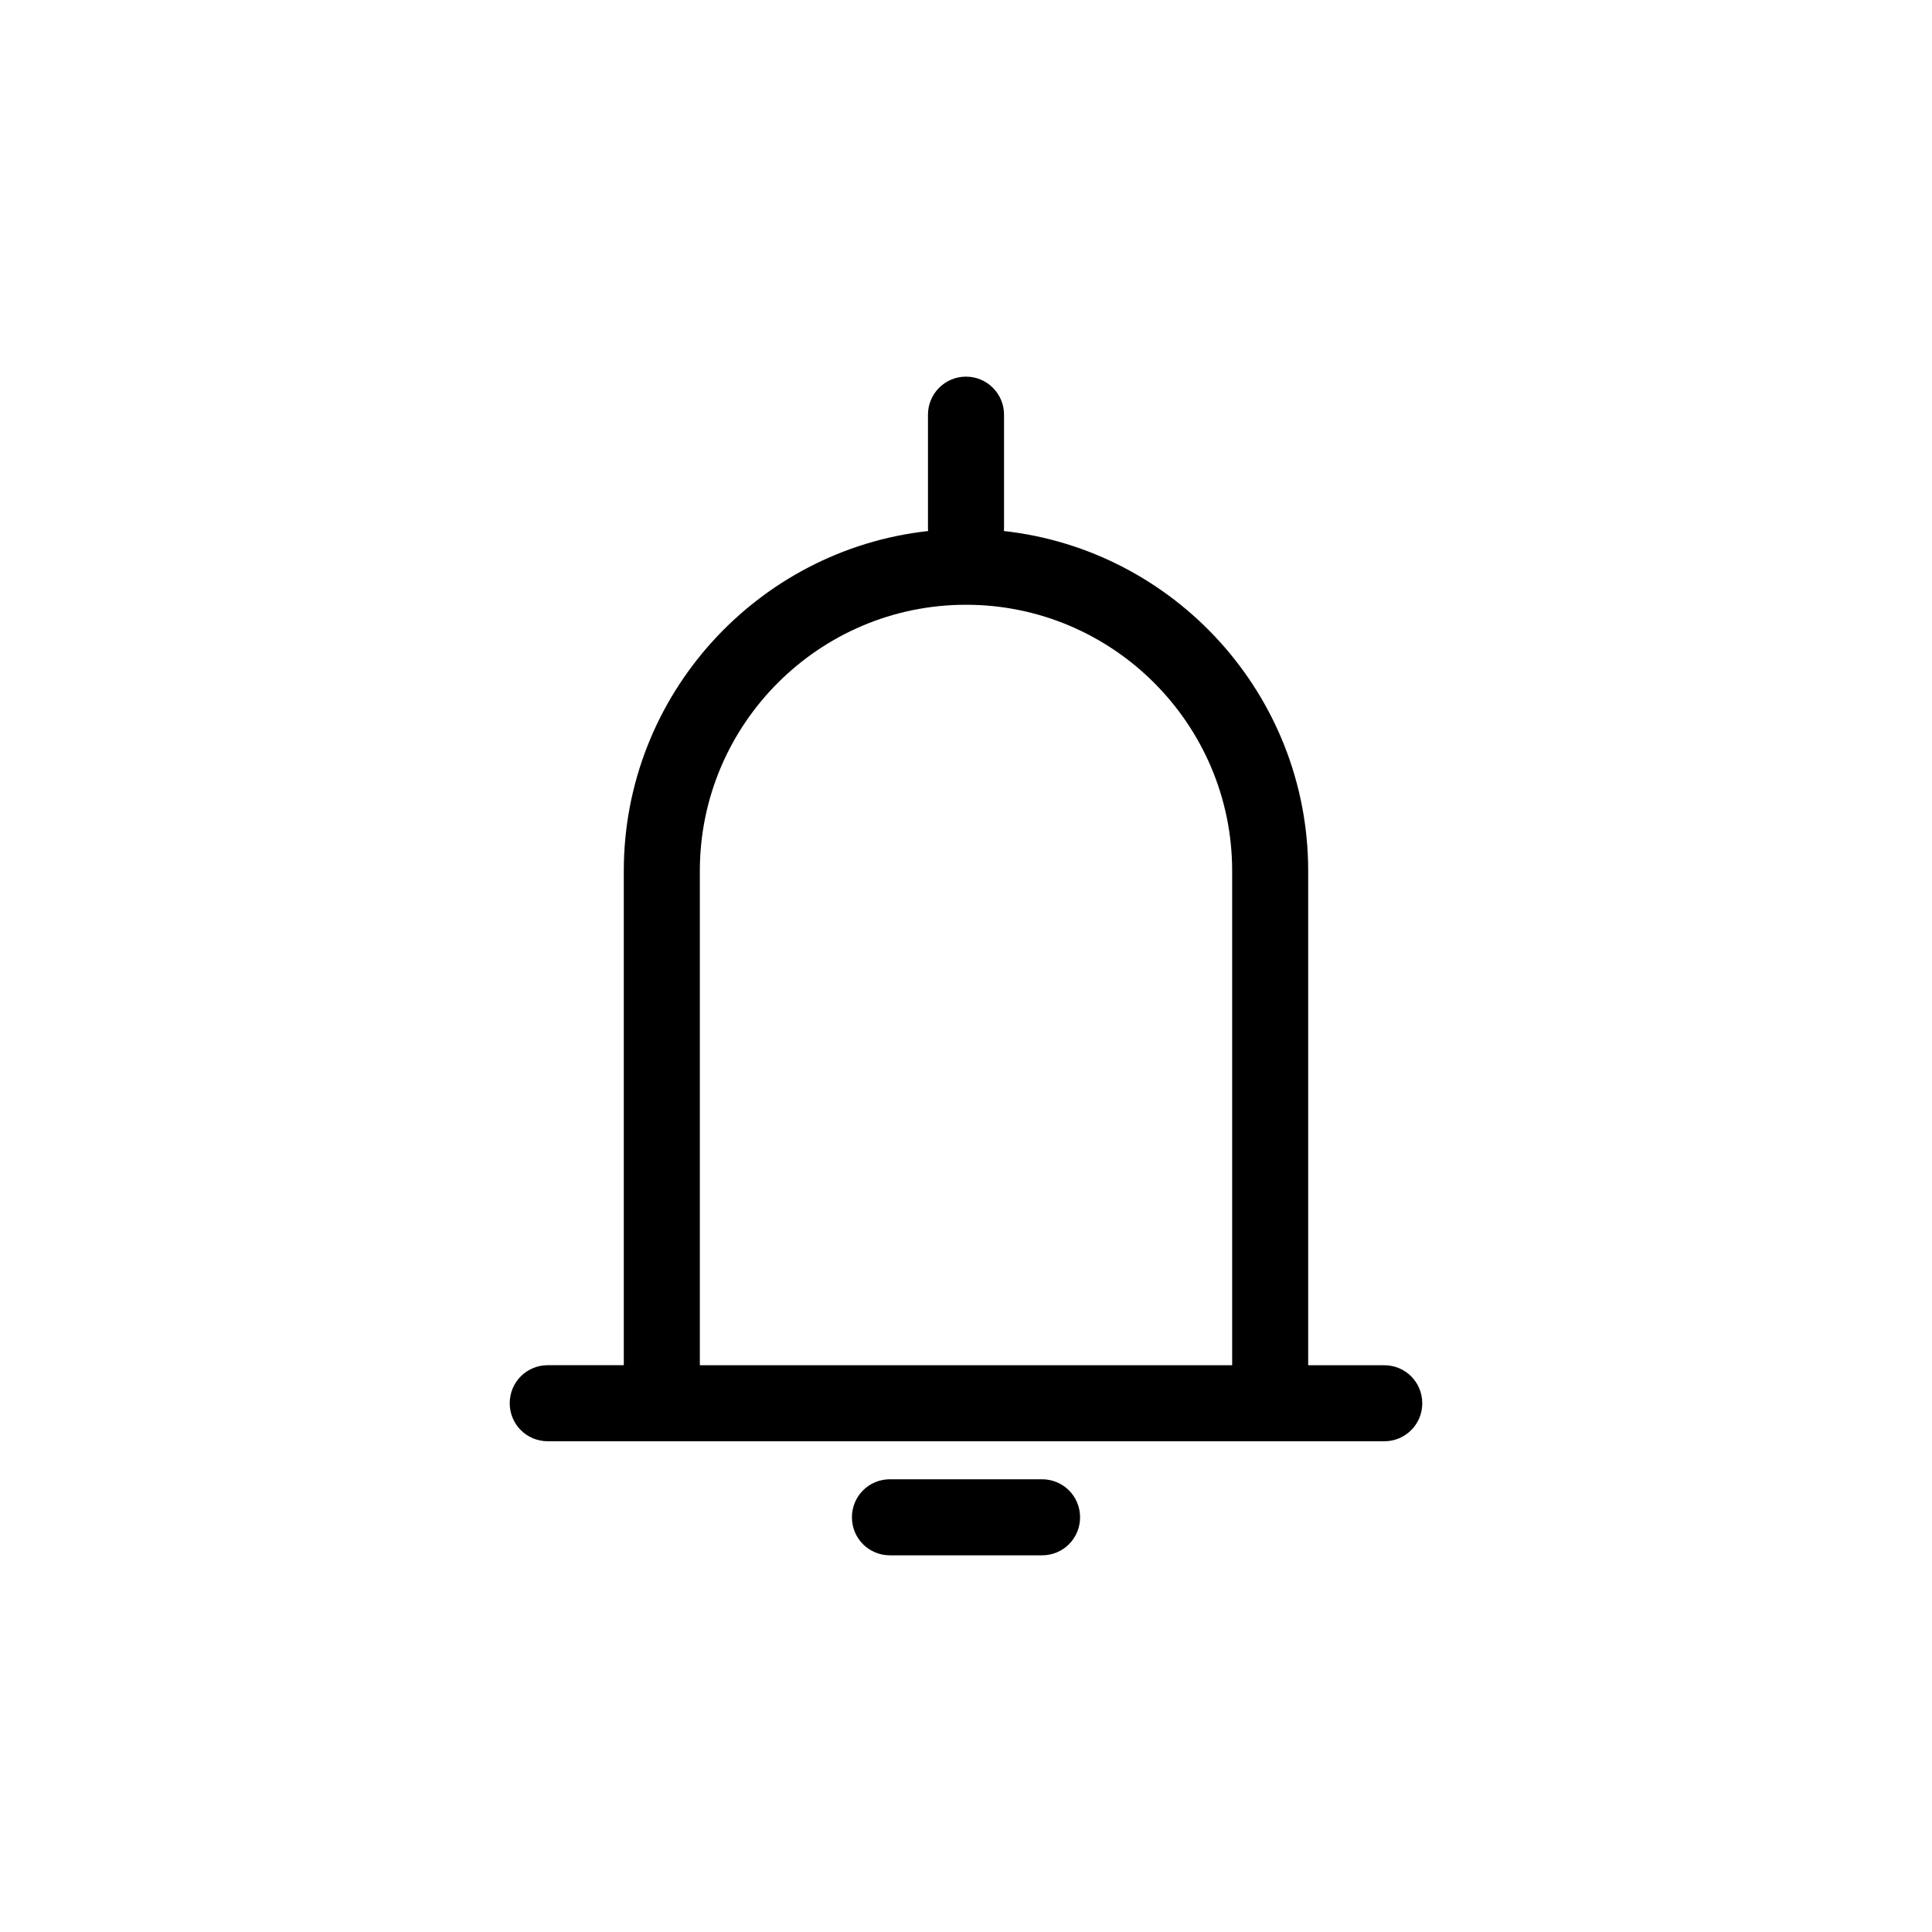
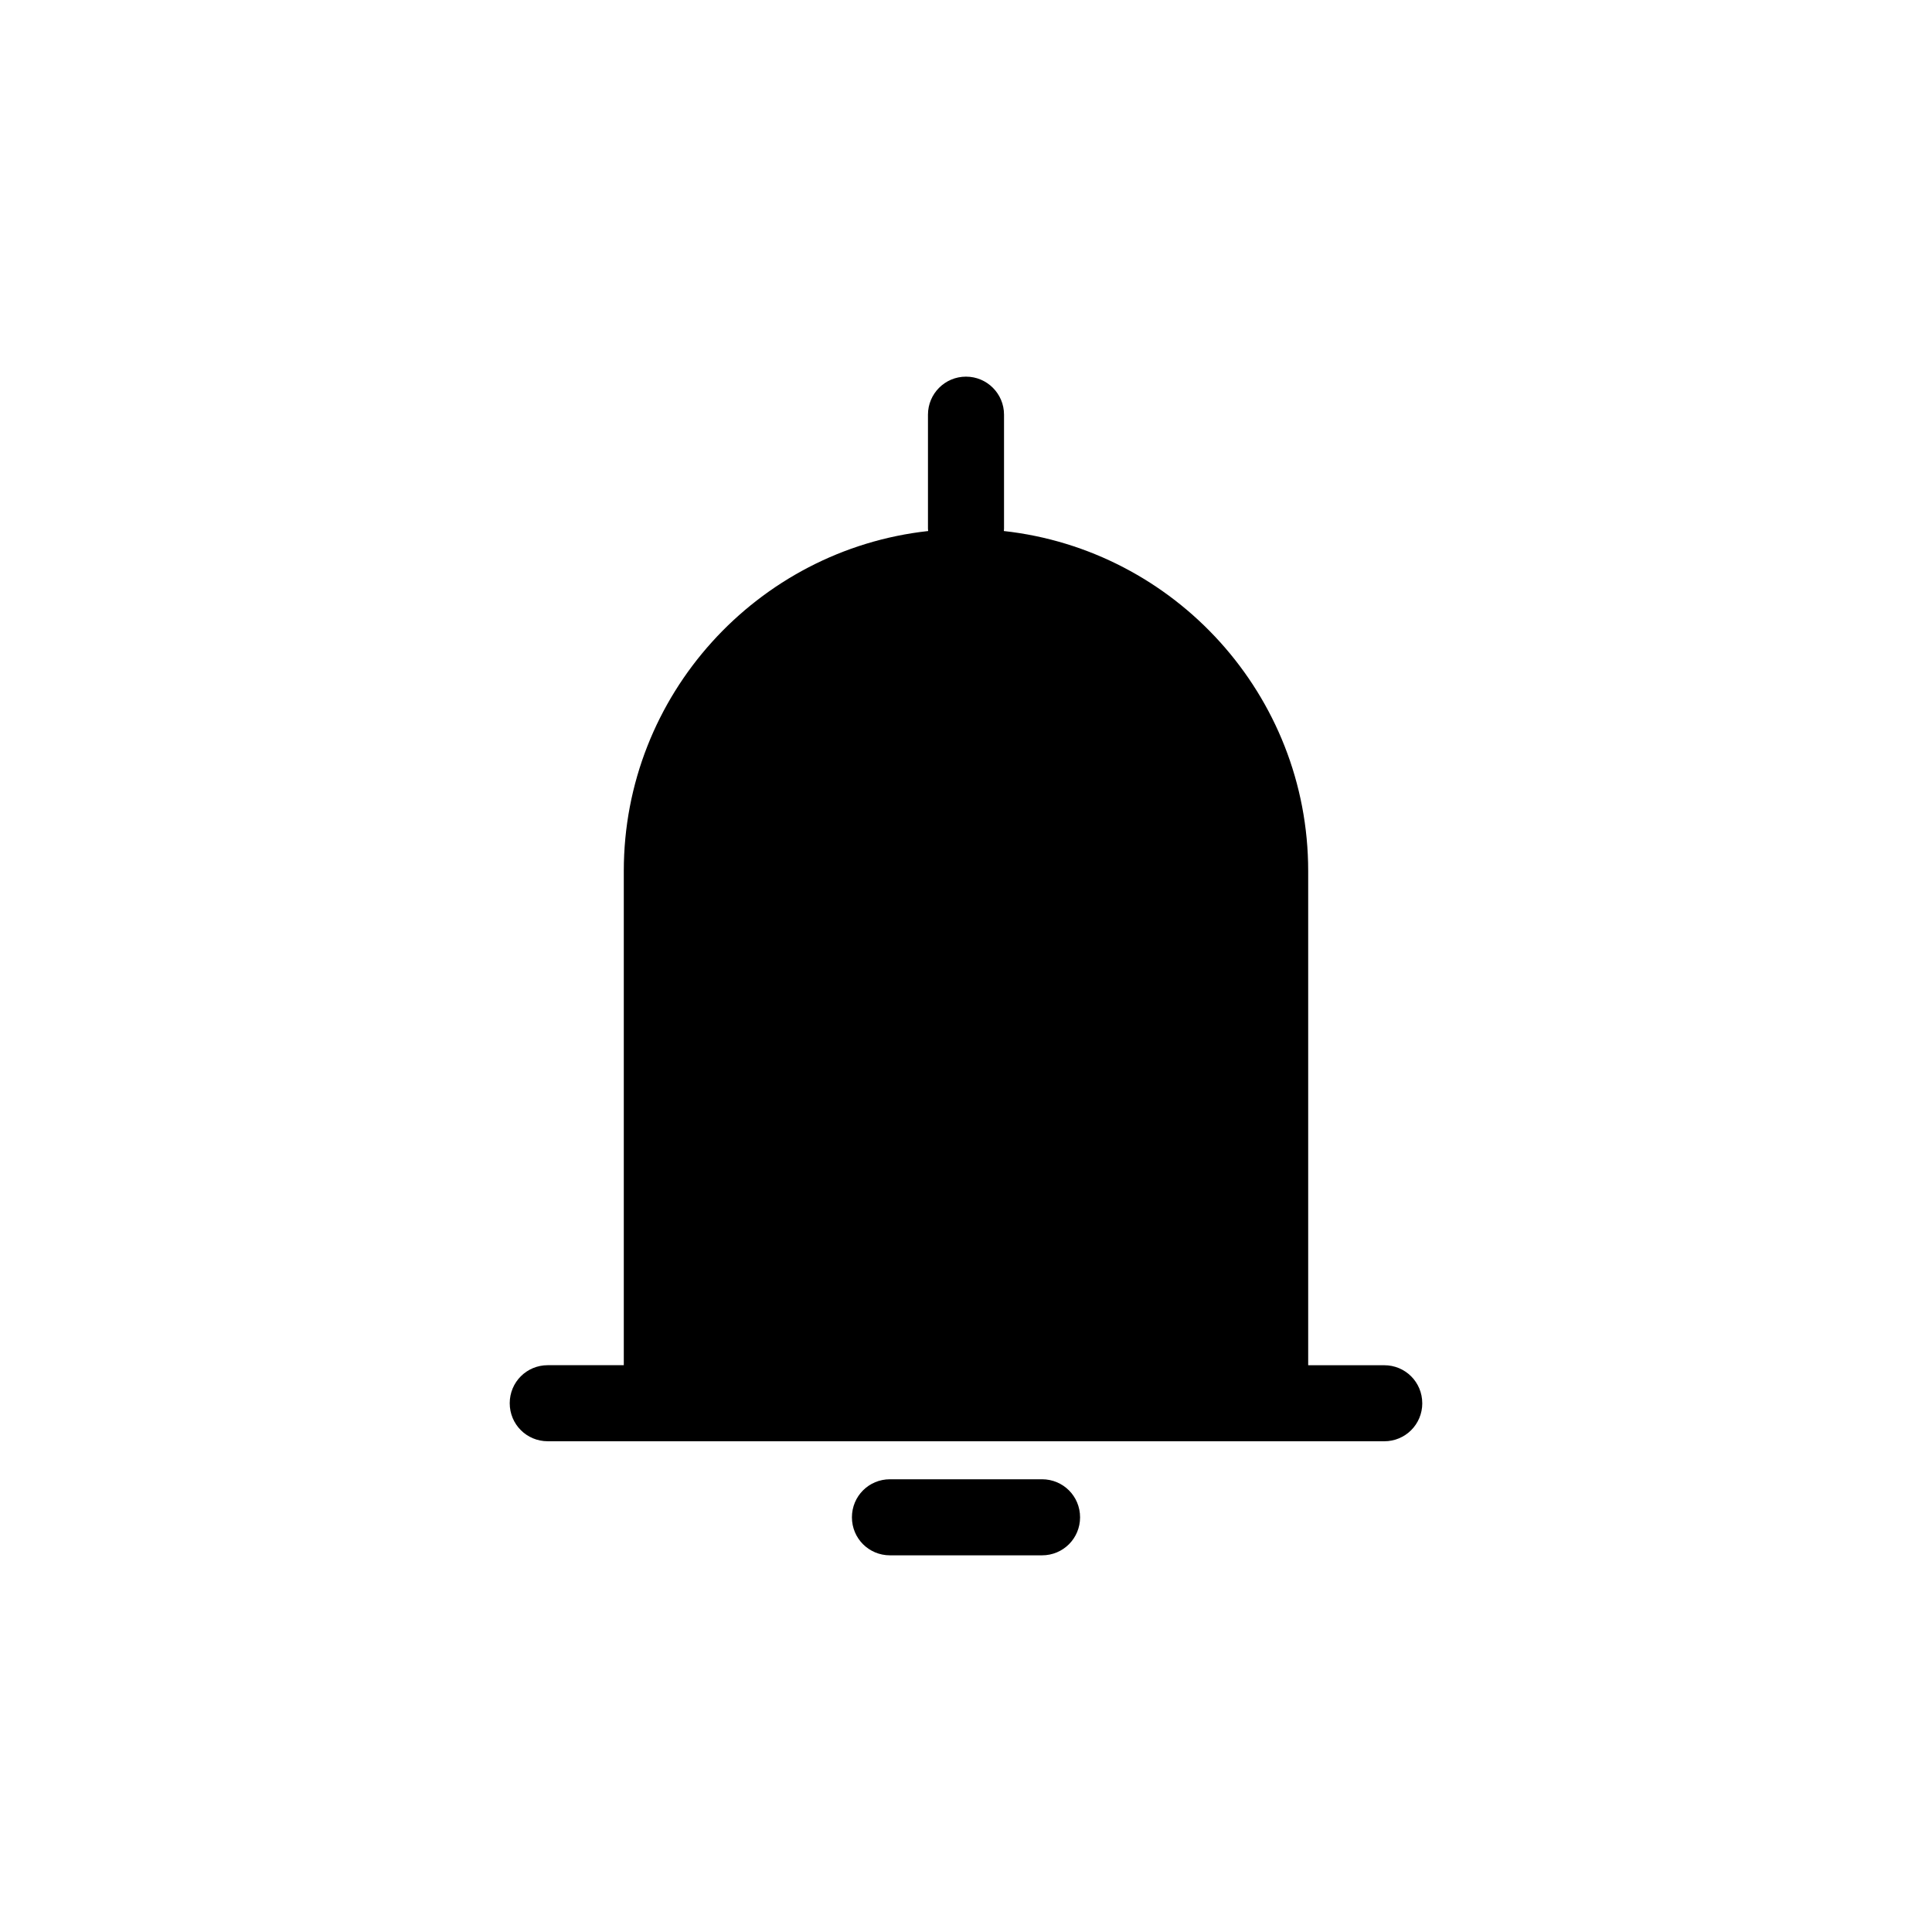
<svg xmlns="http://www.w3.org/2000/svg" fill="#000000" width="800px" height="800px" version="1.1" viewBox="144 144 512 512">
-   <path d="m430.23 546.1c0 5.594-4.484 10.078-10.078 10.078h-40.305c-5.594 0-10.078-4.484-10.078-10.078s4.484-10.078 10.078-10.078h40.305c5.594 0.004 10.078 4.488 10.078 10.078zm90.688-30.227c0 5.594-4.484 10.078-10.078 10.078l-221.68-0.004c-5.594 0-10.078-4.484-10.078-10.078s4.484-10.078 10.078-10.078h20.152v-130.98c0-46.602 35.367-85.094 80.66-90.082 0-0.203-0.051-0.402-0.051-0.605v-30.23c0-5.543 4.484-10.078 10.078-10.078s10.078 4.535 10.078 10.078v30.23c0 0.203-0.051 0.402-0.051 0.605 45.289 4.988 80.656 43.48 80.656 90.082v130.99h20.152c5.594-0.004 10.078 4.481 10.078 10.074zm-50.383-10.078v-130.99c0-38.895-31.641-70.535-70.535-70.535-38.895 0-70.535 31.641-70.535 70.535v130.99z" />
+   <path d="m430.23 546.1c0 5.594-4.484 10.078-10.078 10.078h-40.305c-5.594 0-10.078-4.484-10.078-10.078s4.484-10.078 10.078-10.078h40.305c5.594 0.004 10.078 4.488 10.078 10.078zm90.688-30.227c0 5.594-4.484 10.078-10.078 10.078l-221.68-0.004c-5.594 0-10.078-4.484-10.078-10.078s4.484-10.078 10.078-10.078h20.152v-130.98c0-46.602 35.367-85.094 80.66-90.082 0-0.203-0.051-0.402-0.051-0.605v-30.23c0-5.543 4.484-10.078 10.078-10.078s10.078 4.535 10.078 10.078v30.23c0 0.203-0.051 0.402-0.051 0.605 45.289 4.988 80.656 43.48 80.656 90.082v130.99h20.152c5.594-0.004 10.078 4.481 10.078 10.074zm-50.383-10.078v-130.99v130.99z" />
</svg>